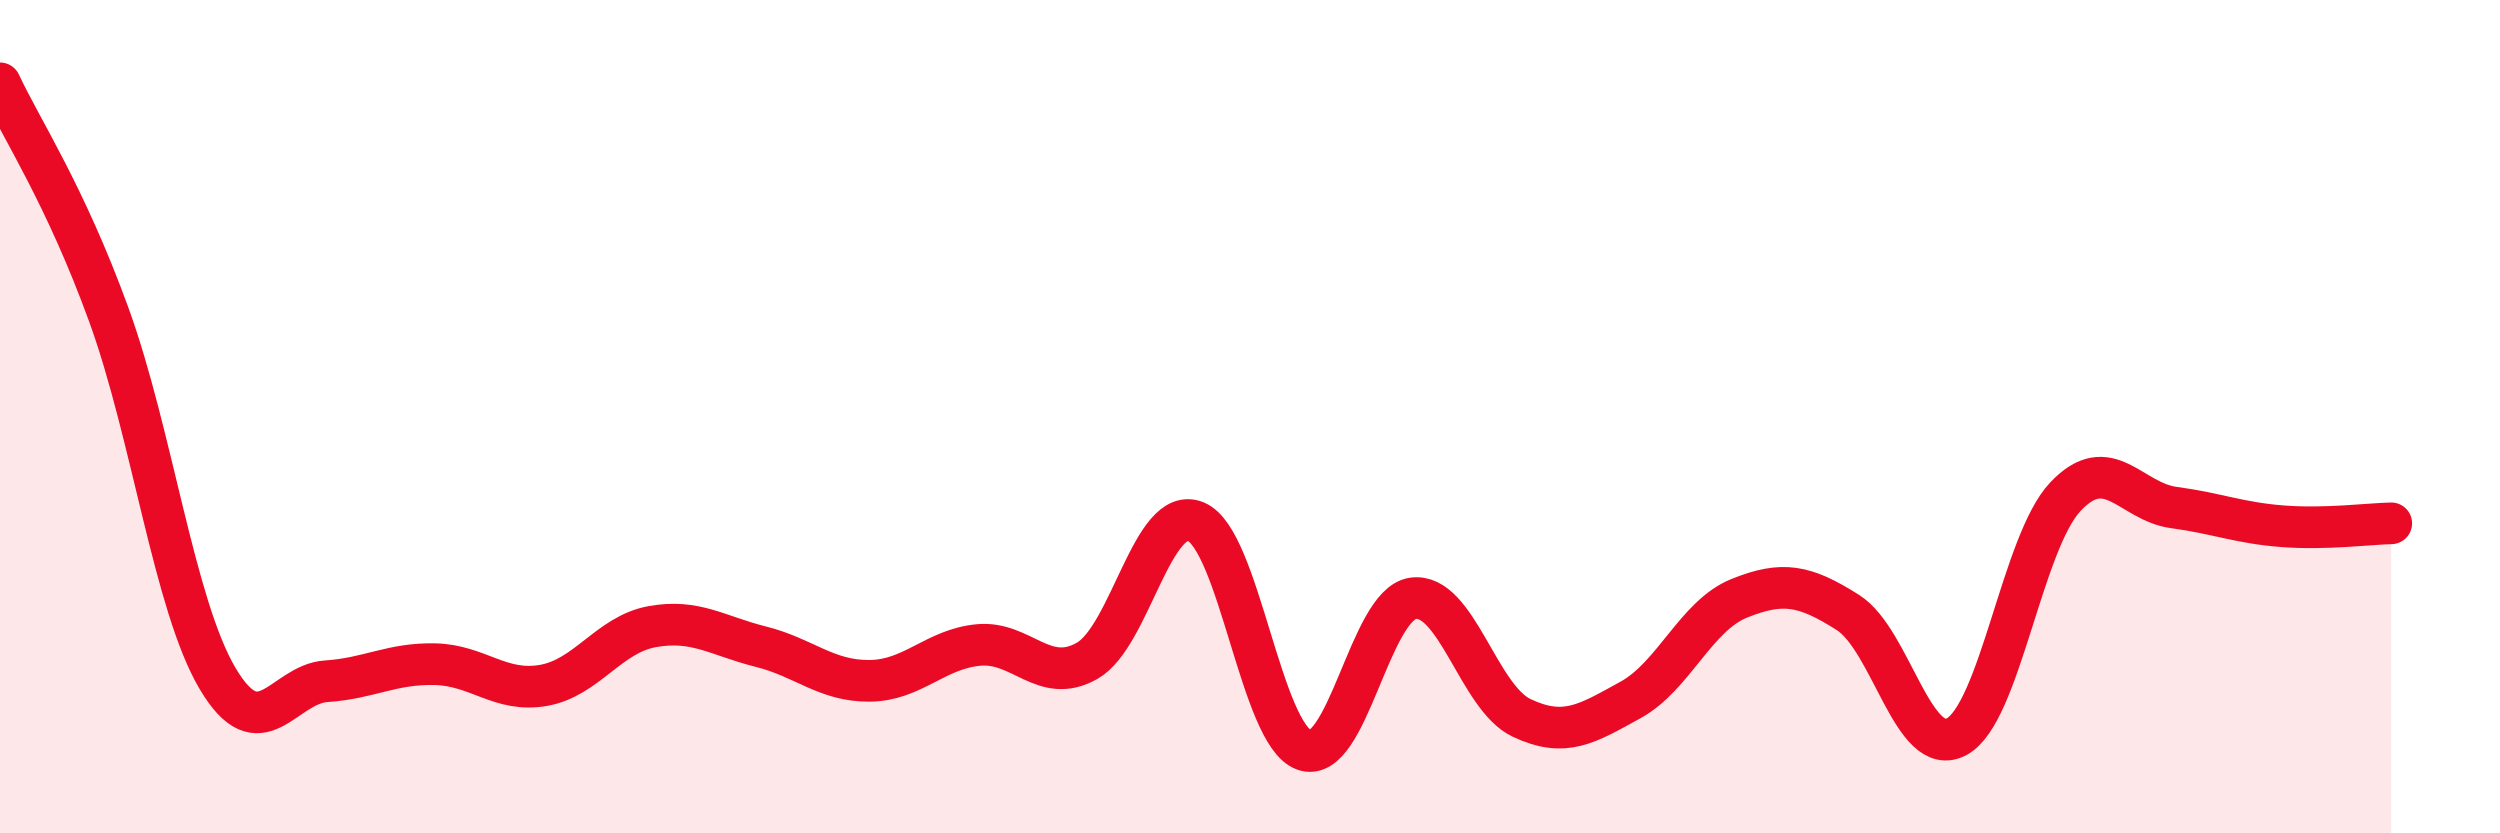
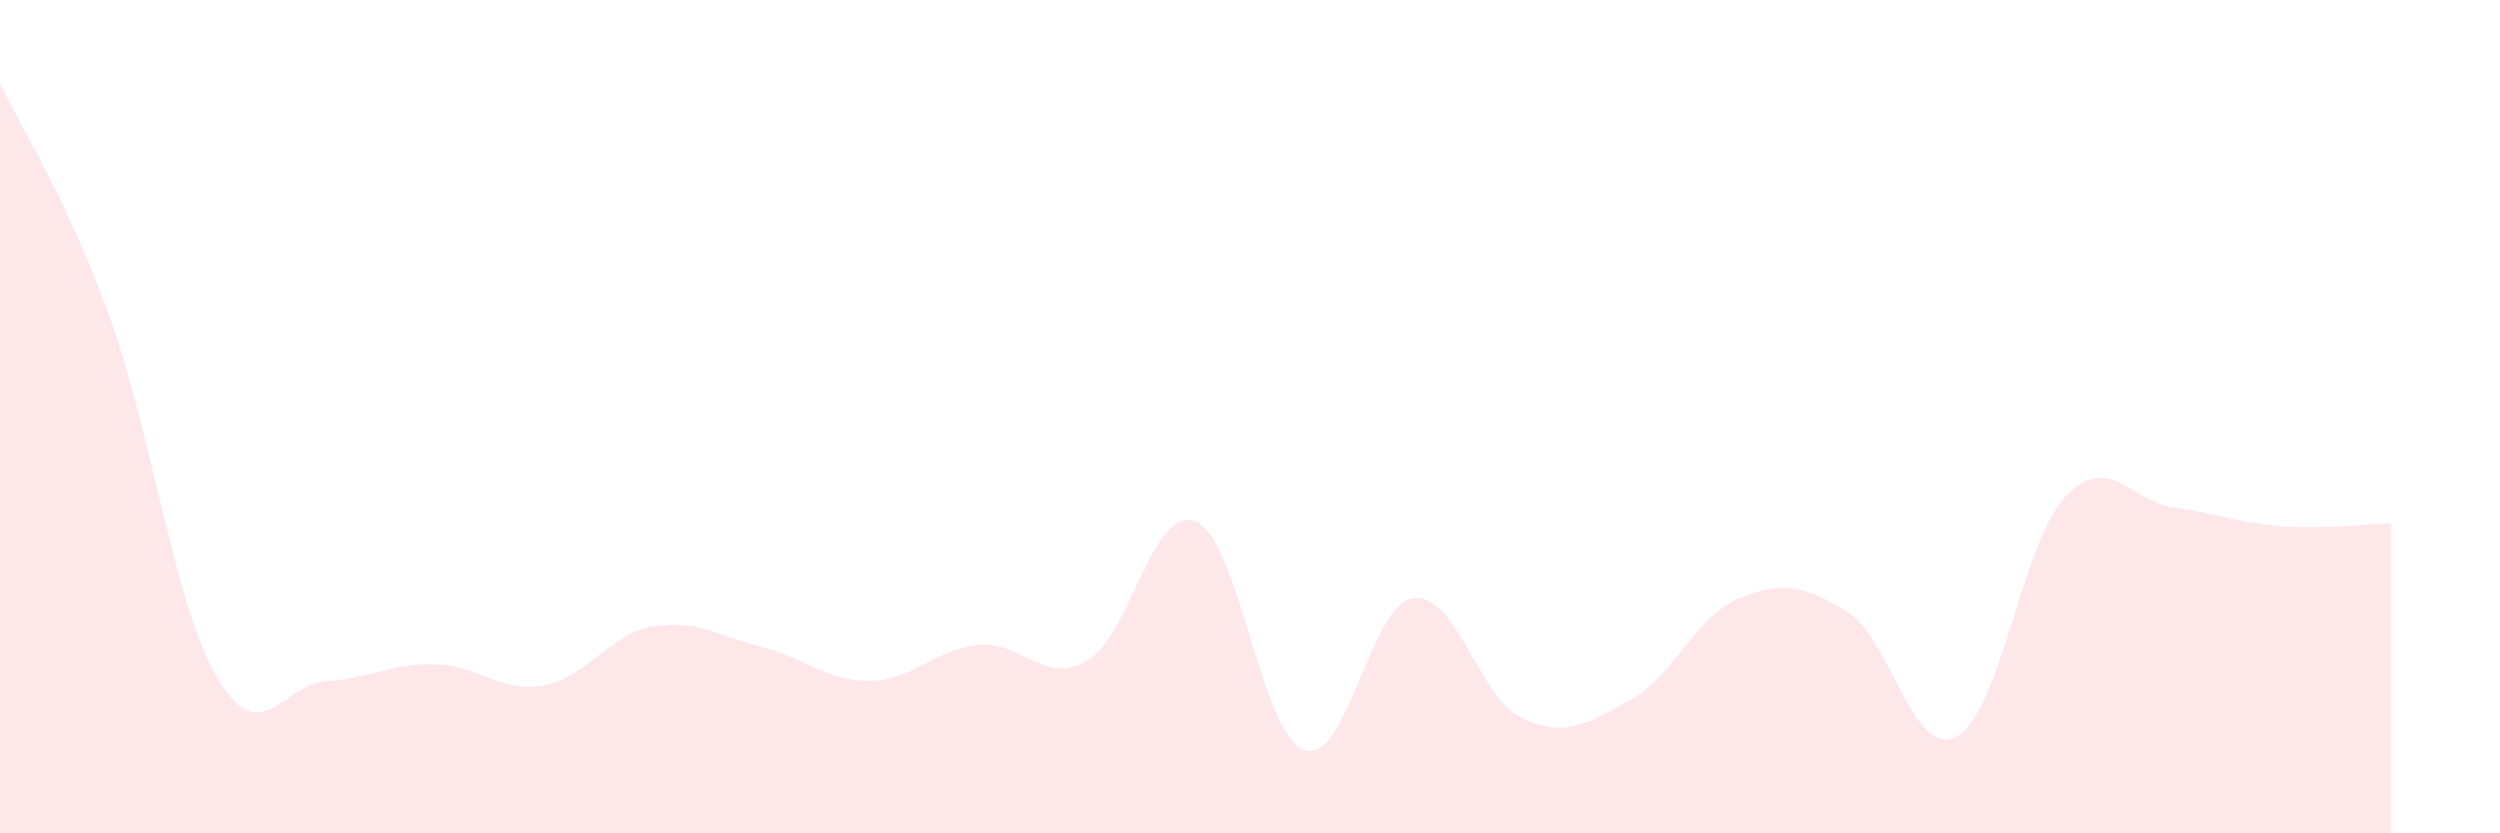
<svg xmlns="http://www.w3.org/2000/svg" width="60" height="20" viewBox="0 0 60 20">
  <path d="M 0,2 C 0.52,3.11 1.57,4.69 2.61,7.55 C 3.65,10.41 4.18,14.52 5.22,16.28 C 6.26,18.04 6.79,16.42 7.83,16.35 C 8.87,16.28 9.39,15.92 10.43,15.94 C 11.47,15.96 12,16.63 13.04,16.45 C 14.08,16.27 14.61,15.23 15.65,15.04 C 16.69,14.85 17.22,15.26 18.26,15.52 C 19.3,15.78 19.83,16.35 20.87,16.34 C 21.91,16.33 22.44,15.58 23.48,15.48 C 24.52,15.38 25.05,16.45 26.09,15.86 C 27.13,15.27 27.66,12.09 28.7,12.52 C 29.74,12.95 30.26,17.63 31.3,18 C 32.34,18.37 32.87,14.51 33.91,14.36 C 34.95,14.21 35.48,16.74 36.52,17.23 C 37.56,17.72 38.09,17.37 39.13,16.8 C 40.17,16.23 40.7,14.78 41.74,14.36 C 42.78,13.94 43.31,14.04 44.35,14.7 C 45.39,15.36 45.92,18.24 46.96,17.68 C 48,17.12 48.53,13.02 49.57,11.92 C 50.61,10.82 51.13,12.04 52.17,12.18 C 53.21,12.32 53.74,12.55 54.78,12.63 C 55.82,12.71 56.87,12.57 57.39,12.56L57.39 20L0 20Z" fill="#EB0A25" opacity="0.1" stroke-linecap="round" stroke-linejoin="round" />
-   <path d="M 0,2 C 0.52,3.11 1.57,4.69 2.61,7.55 C 3.65,10.41 4.18,14.52 5.22,16.28 C 6.26,18.04 6.79,16.42 7.83,16.35 C 8.87,16.28 9.39,15.92 10.43,15.94 C 11.47,15.96 12,16.63 13.04,16.45 C 14.08,16.27 14.61,15.23 15.65,15.04 C 16.69,14.85 17.22,15.26 18.26,15.52 C 19.3,15.78 19.83,16.35 20.87,16.34 C 21.91,16.33 22.44,15.58 23.48,15.48 C 24.52,15.38 25.05,16.45 26.09,15.86 C 27.13,15.27 27.66,12.09 28.7,12.52 C 29.74,12.95 30.26,17.63 31.3,18 C 32.34,18.37 32.87,14.51 33.91,14.36 C 34.95,14.21 35.48,16.74 36.52,17.23 C 37.56,17.72 38.09,17.37 39.13,16.8 C 40.17,16.23 40.7,14.78 41.74,14.36 C 42.78,13.94 43.31,14.04 44.35,14.7 C 45.39,15.36 45.92,18.24 46.96,17.68 C 48,17.12 48.53,13.02 49.57,11.92 C 50.61,10.82 51.13,12.04 52.17,12.18 C 53.21,12.32 53.74,12.55 54.78,12.63 C 55.82,12.71 56.87,12.57 57.39,12.56" stroke="#EB0A25" stroke-width="1" fill="none" stroke-linecap="round" stroke-linejoin="round" />
</svg>